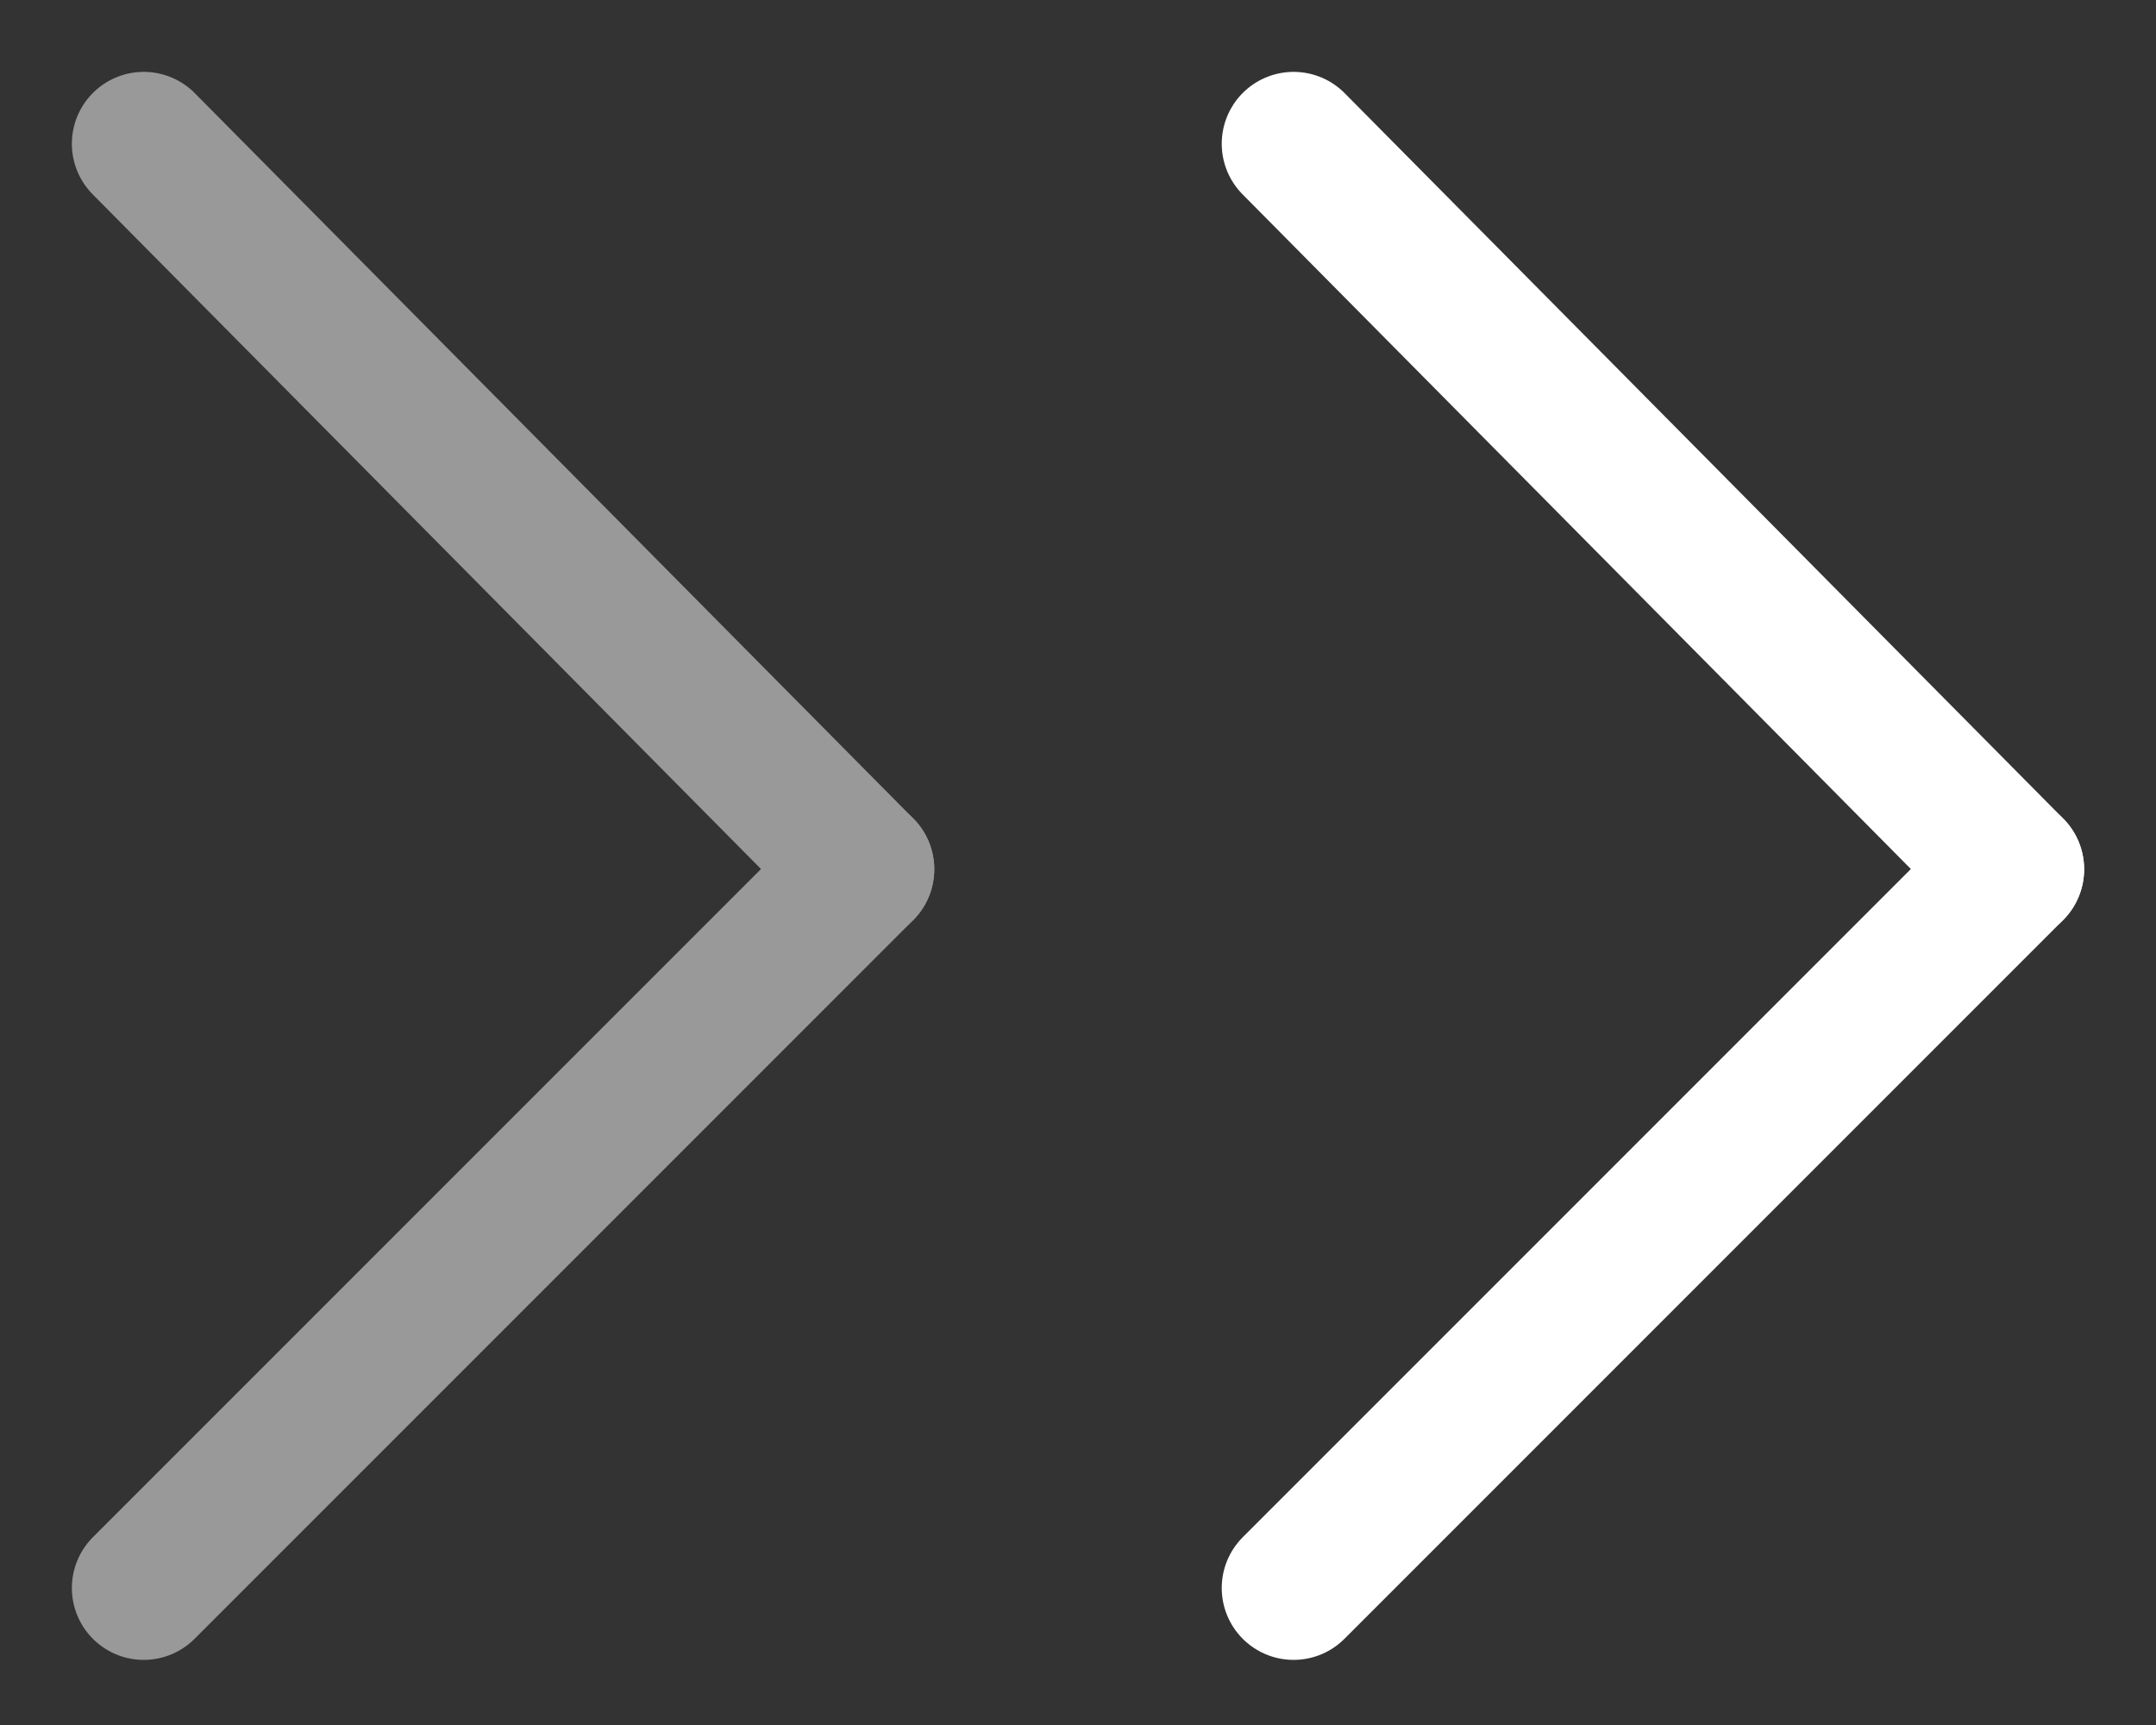
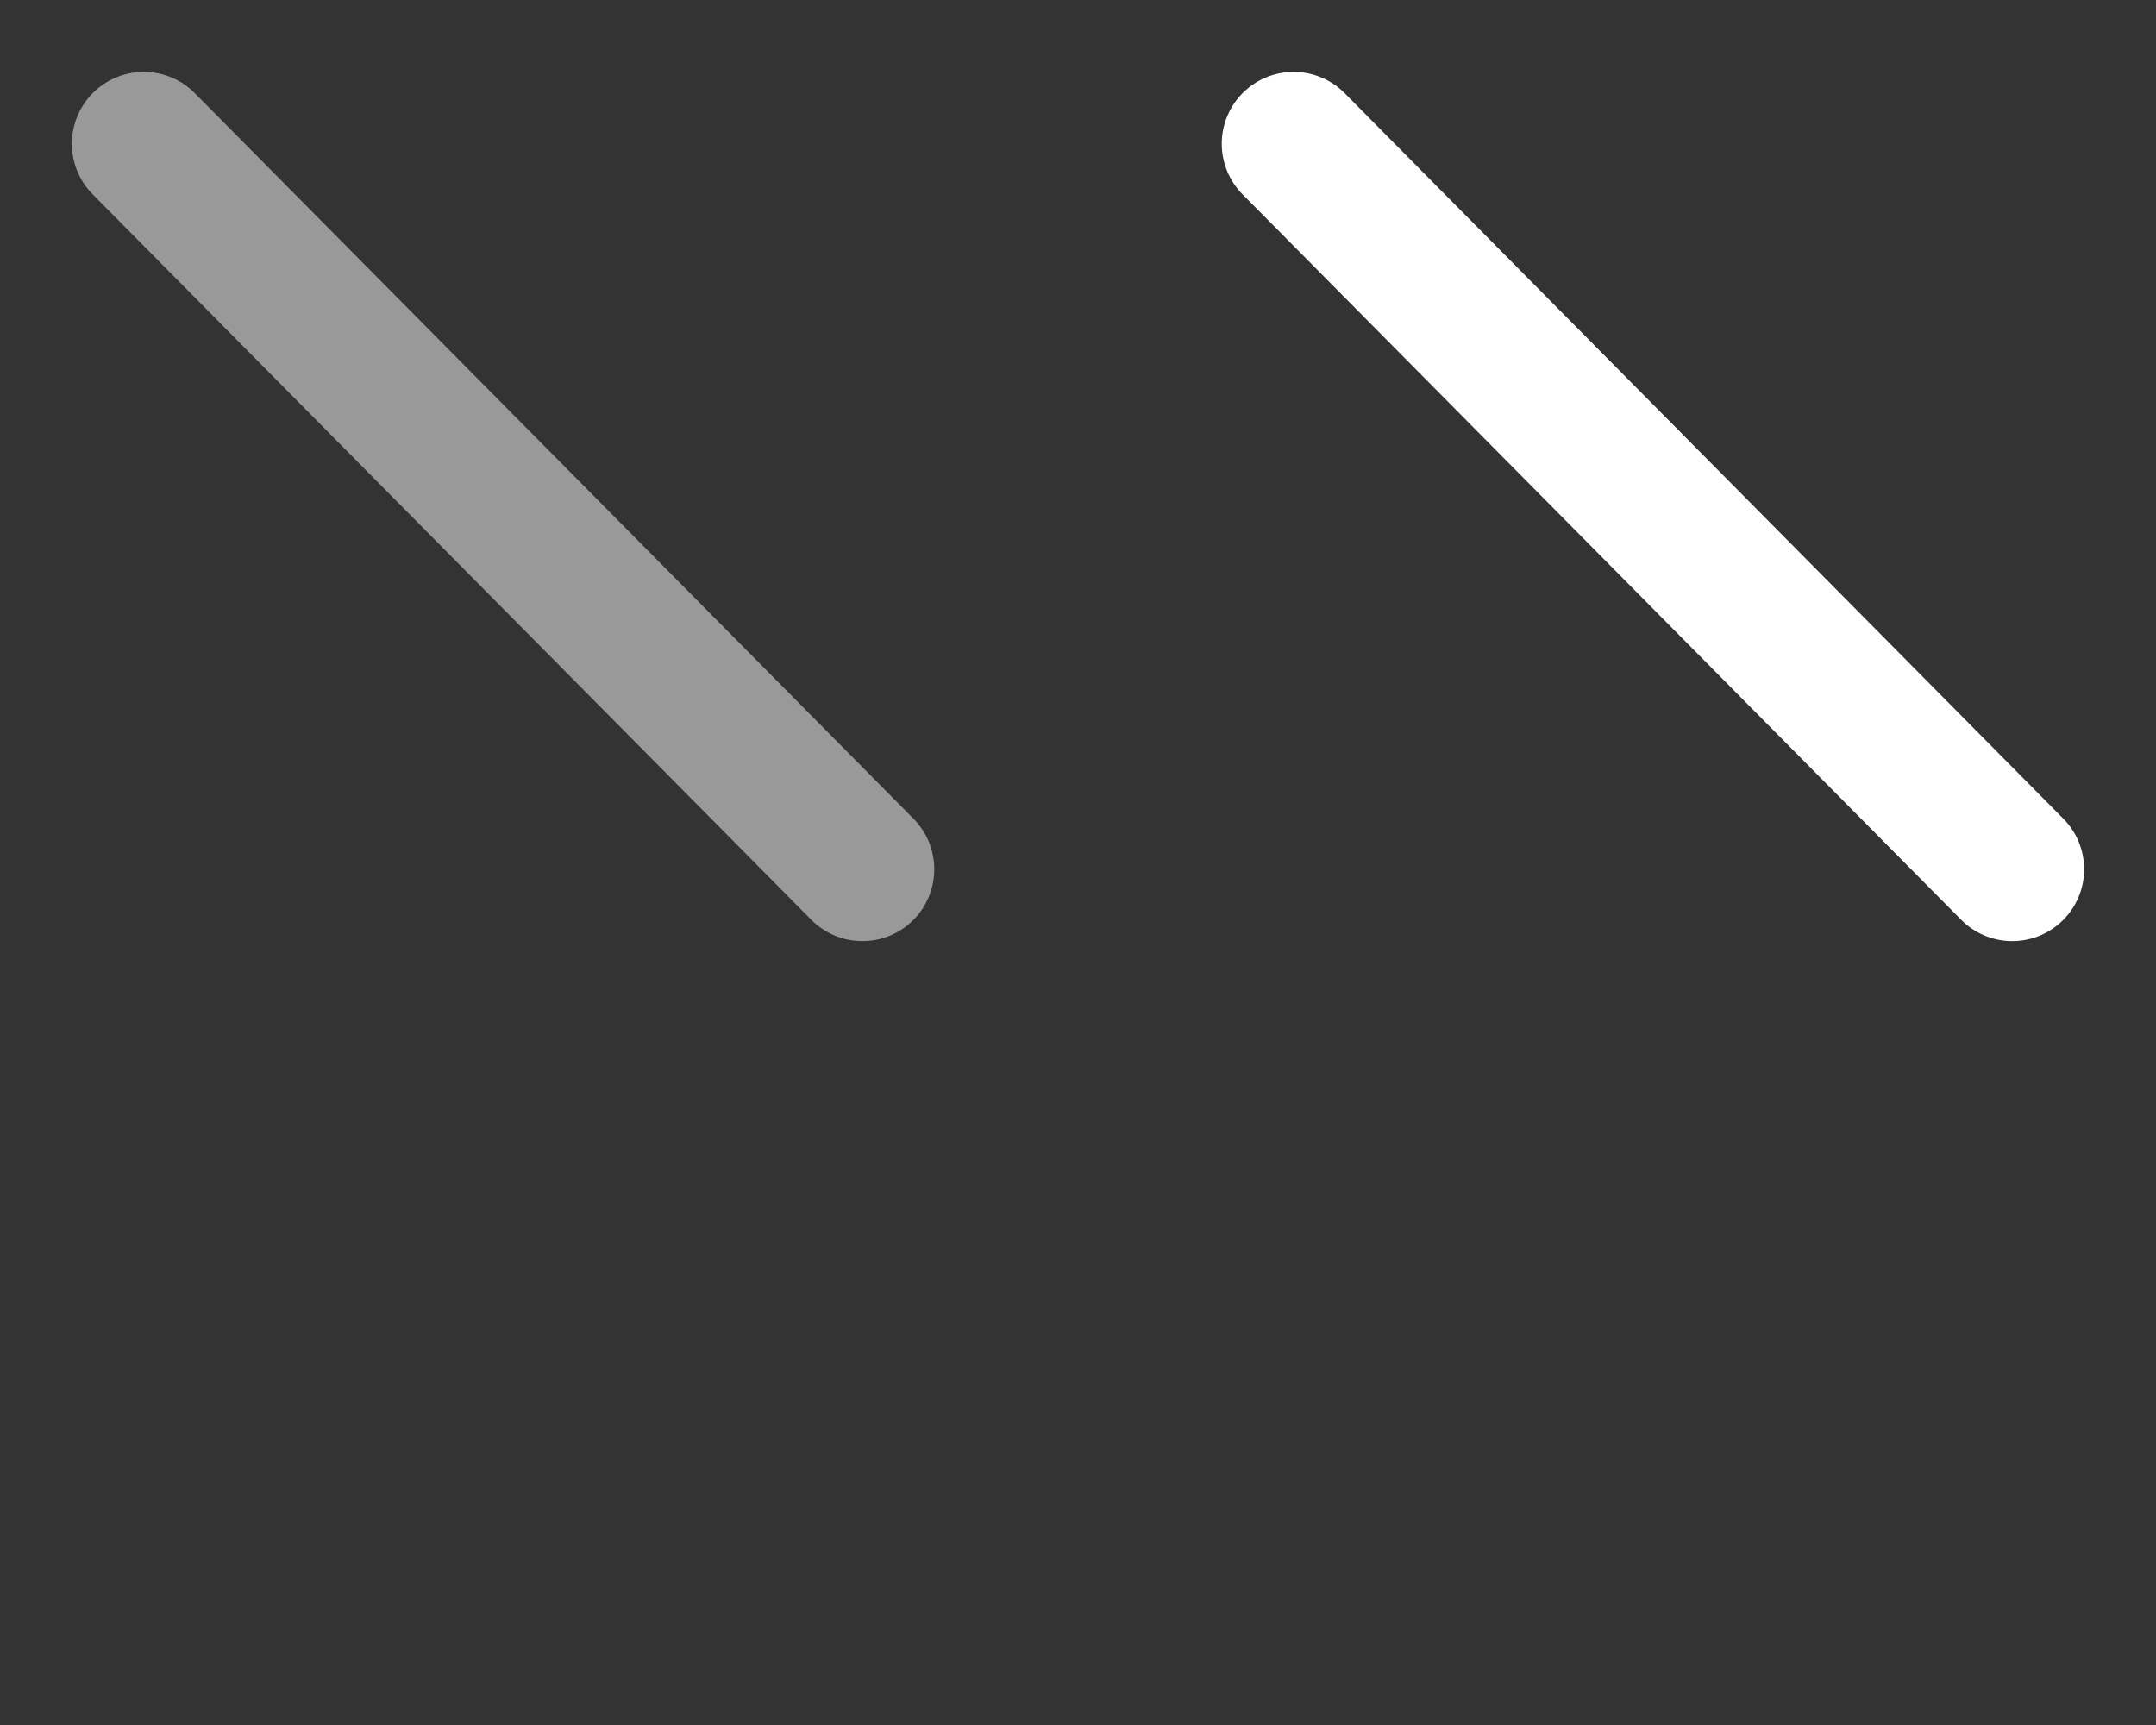
<svg xmlns="http://www.w3.org/2000/svg" width="15" height="12" viewBox="0 0 15 12" fill="none">
  <rect x="0" y="0" width="15" height="12" fill="#333333" stroke="none" />
  <path d="M14 6.047L9 1" stroke="white" stroke-miterlimit="10" stroke-linecap="round" />
-   <path d="M14 6.047L9 11.047" stroke="white" stroke-miterlimit="10" stroke-linecap="round" />
  <g opacity="0.5">
    <path d="M6 6.047L1 1" stroke="white" stroke-miterlimit="10" stroke-linecap="round" />
-     <path d="M6 6.047L1 11.047" stroke="white" stroke-miterlimit="10" stroke-linecap="round" />
  </g>
</svg>